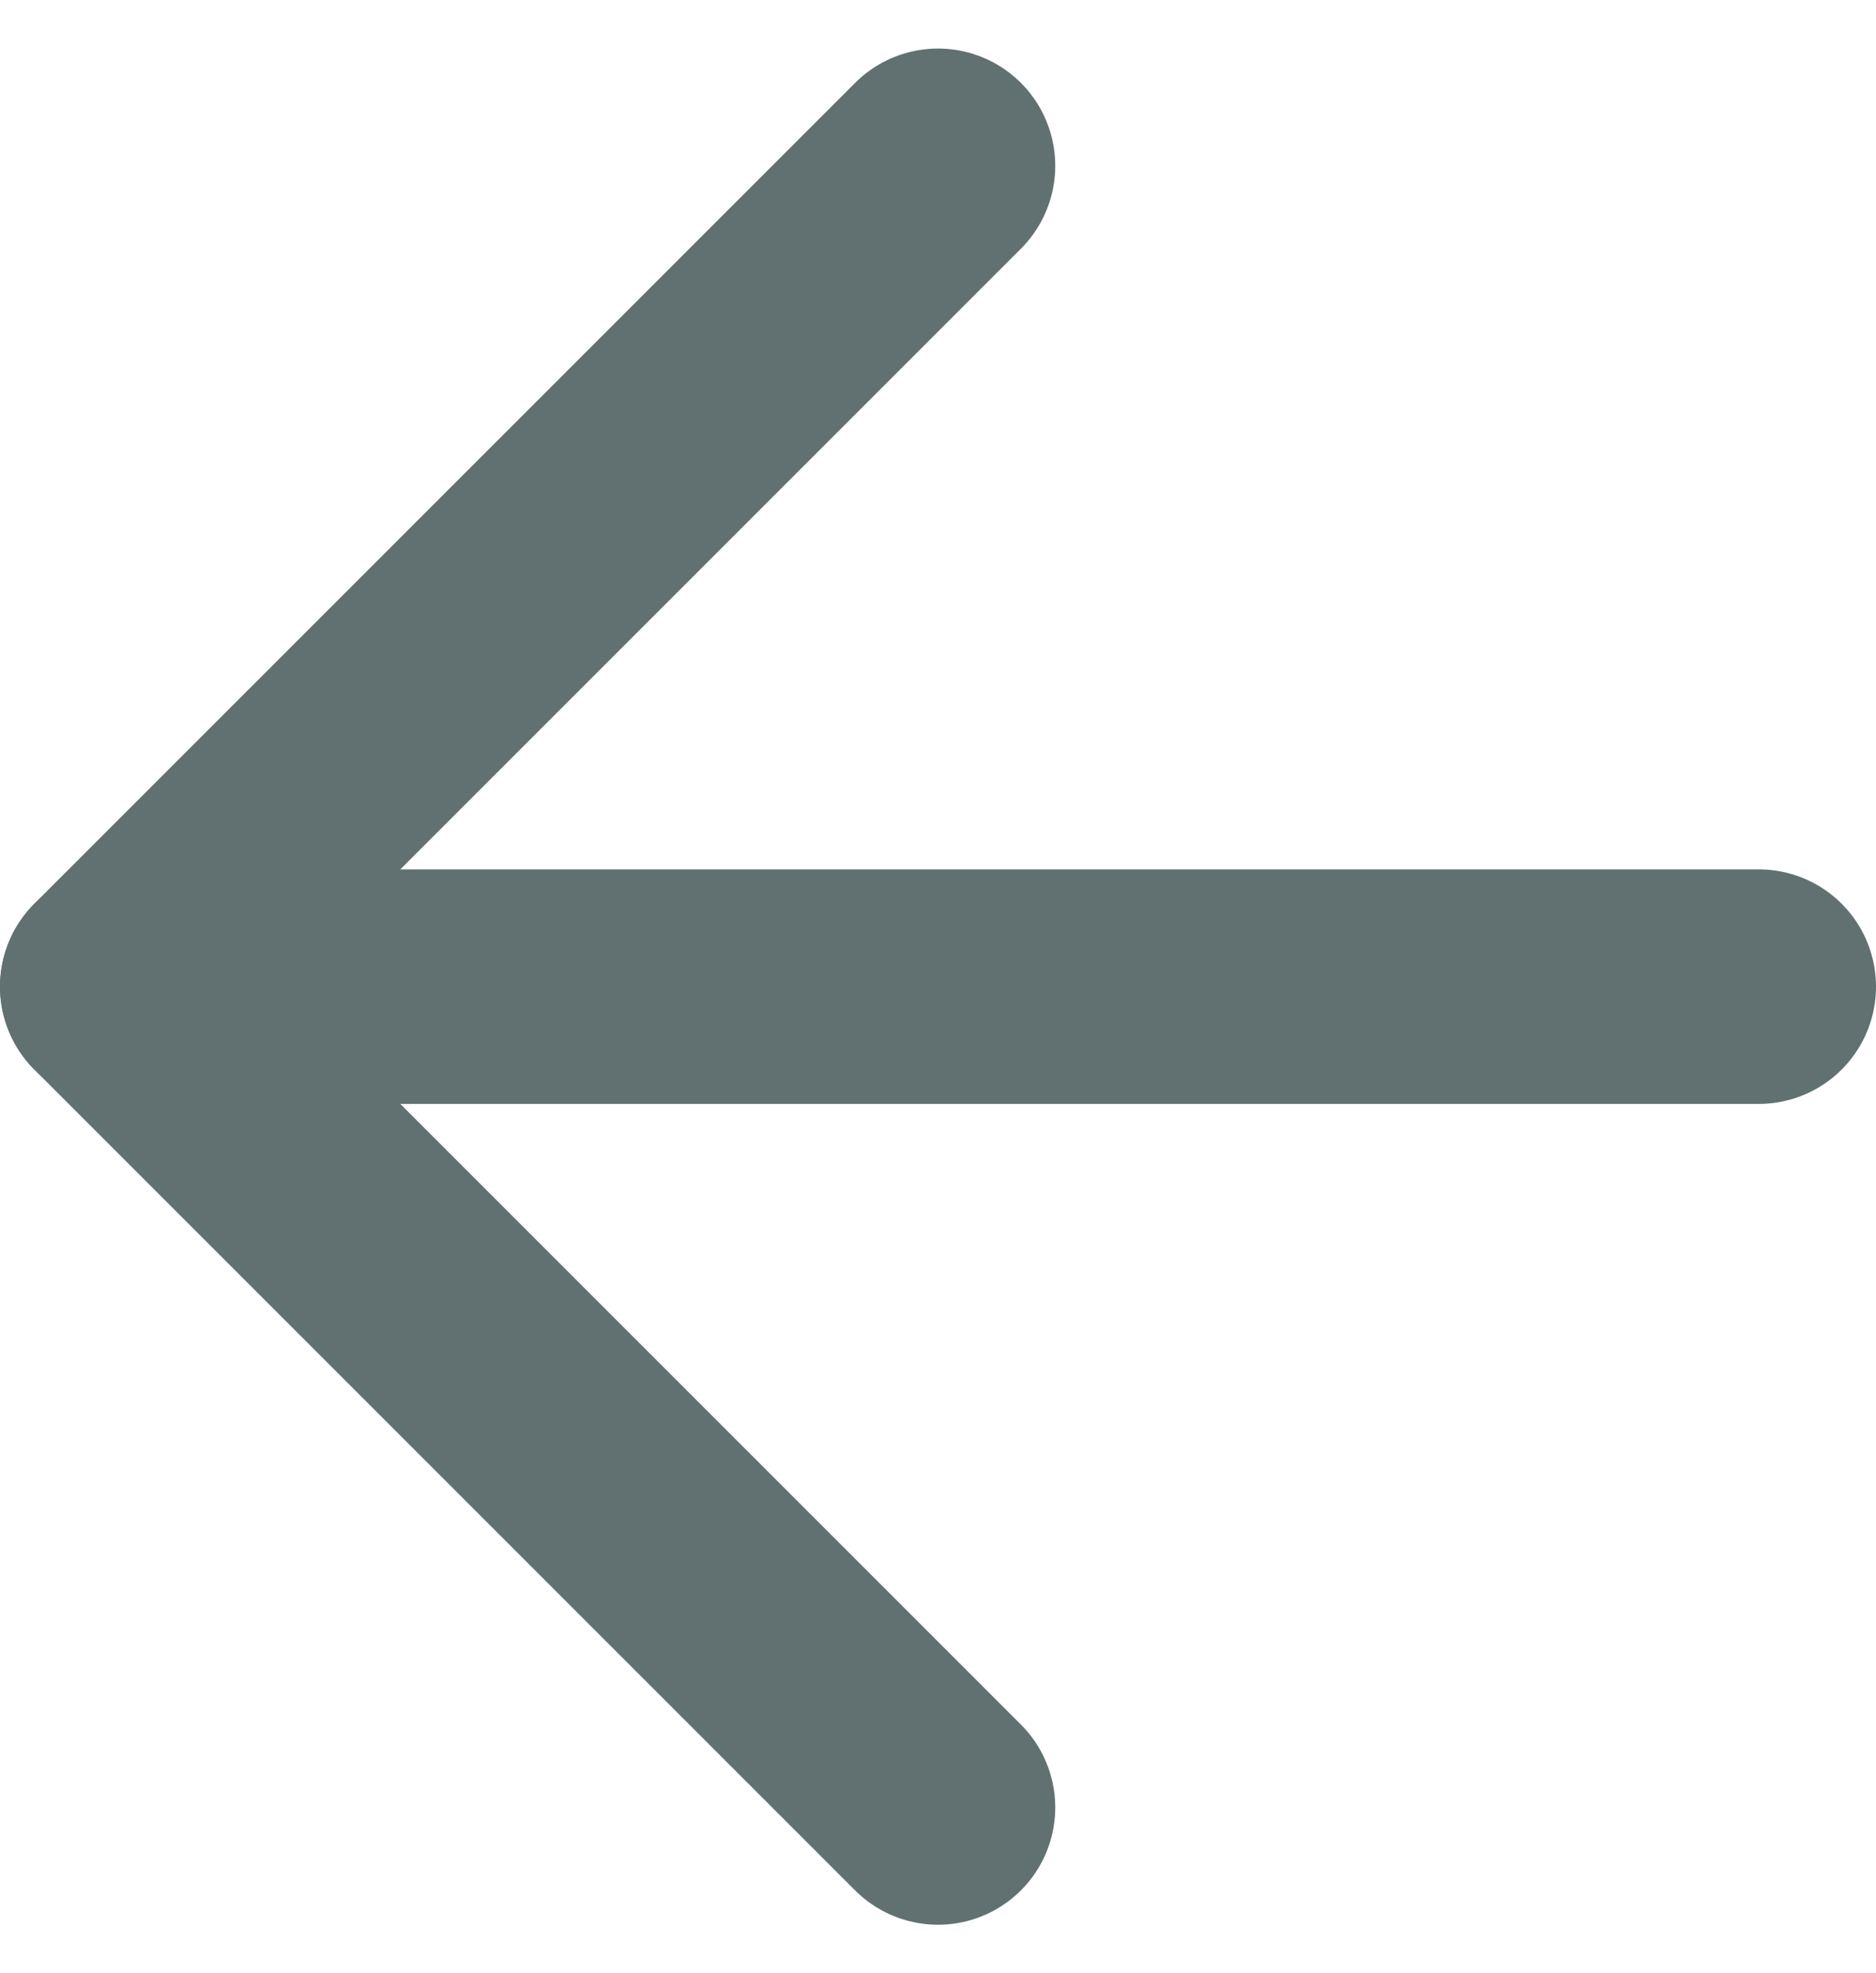
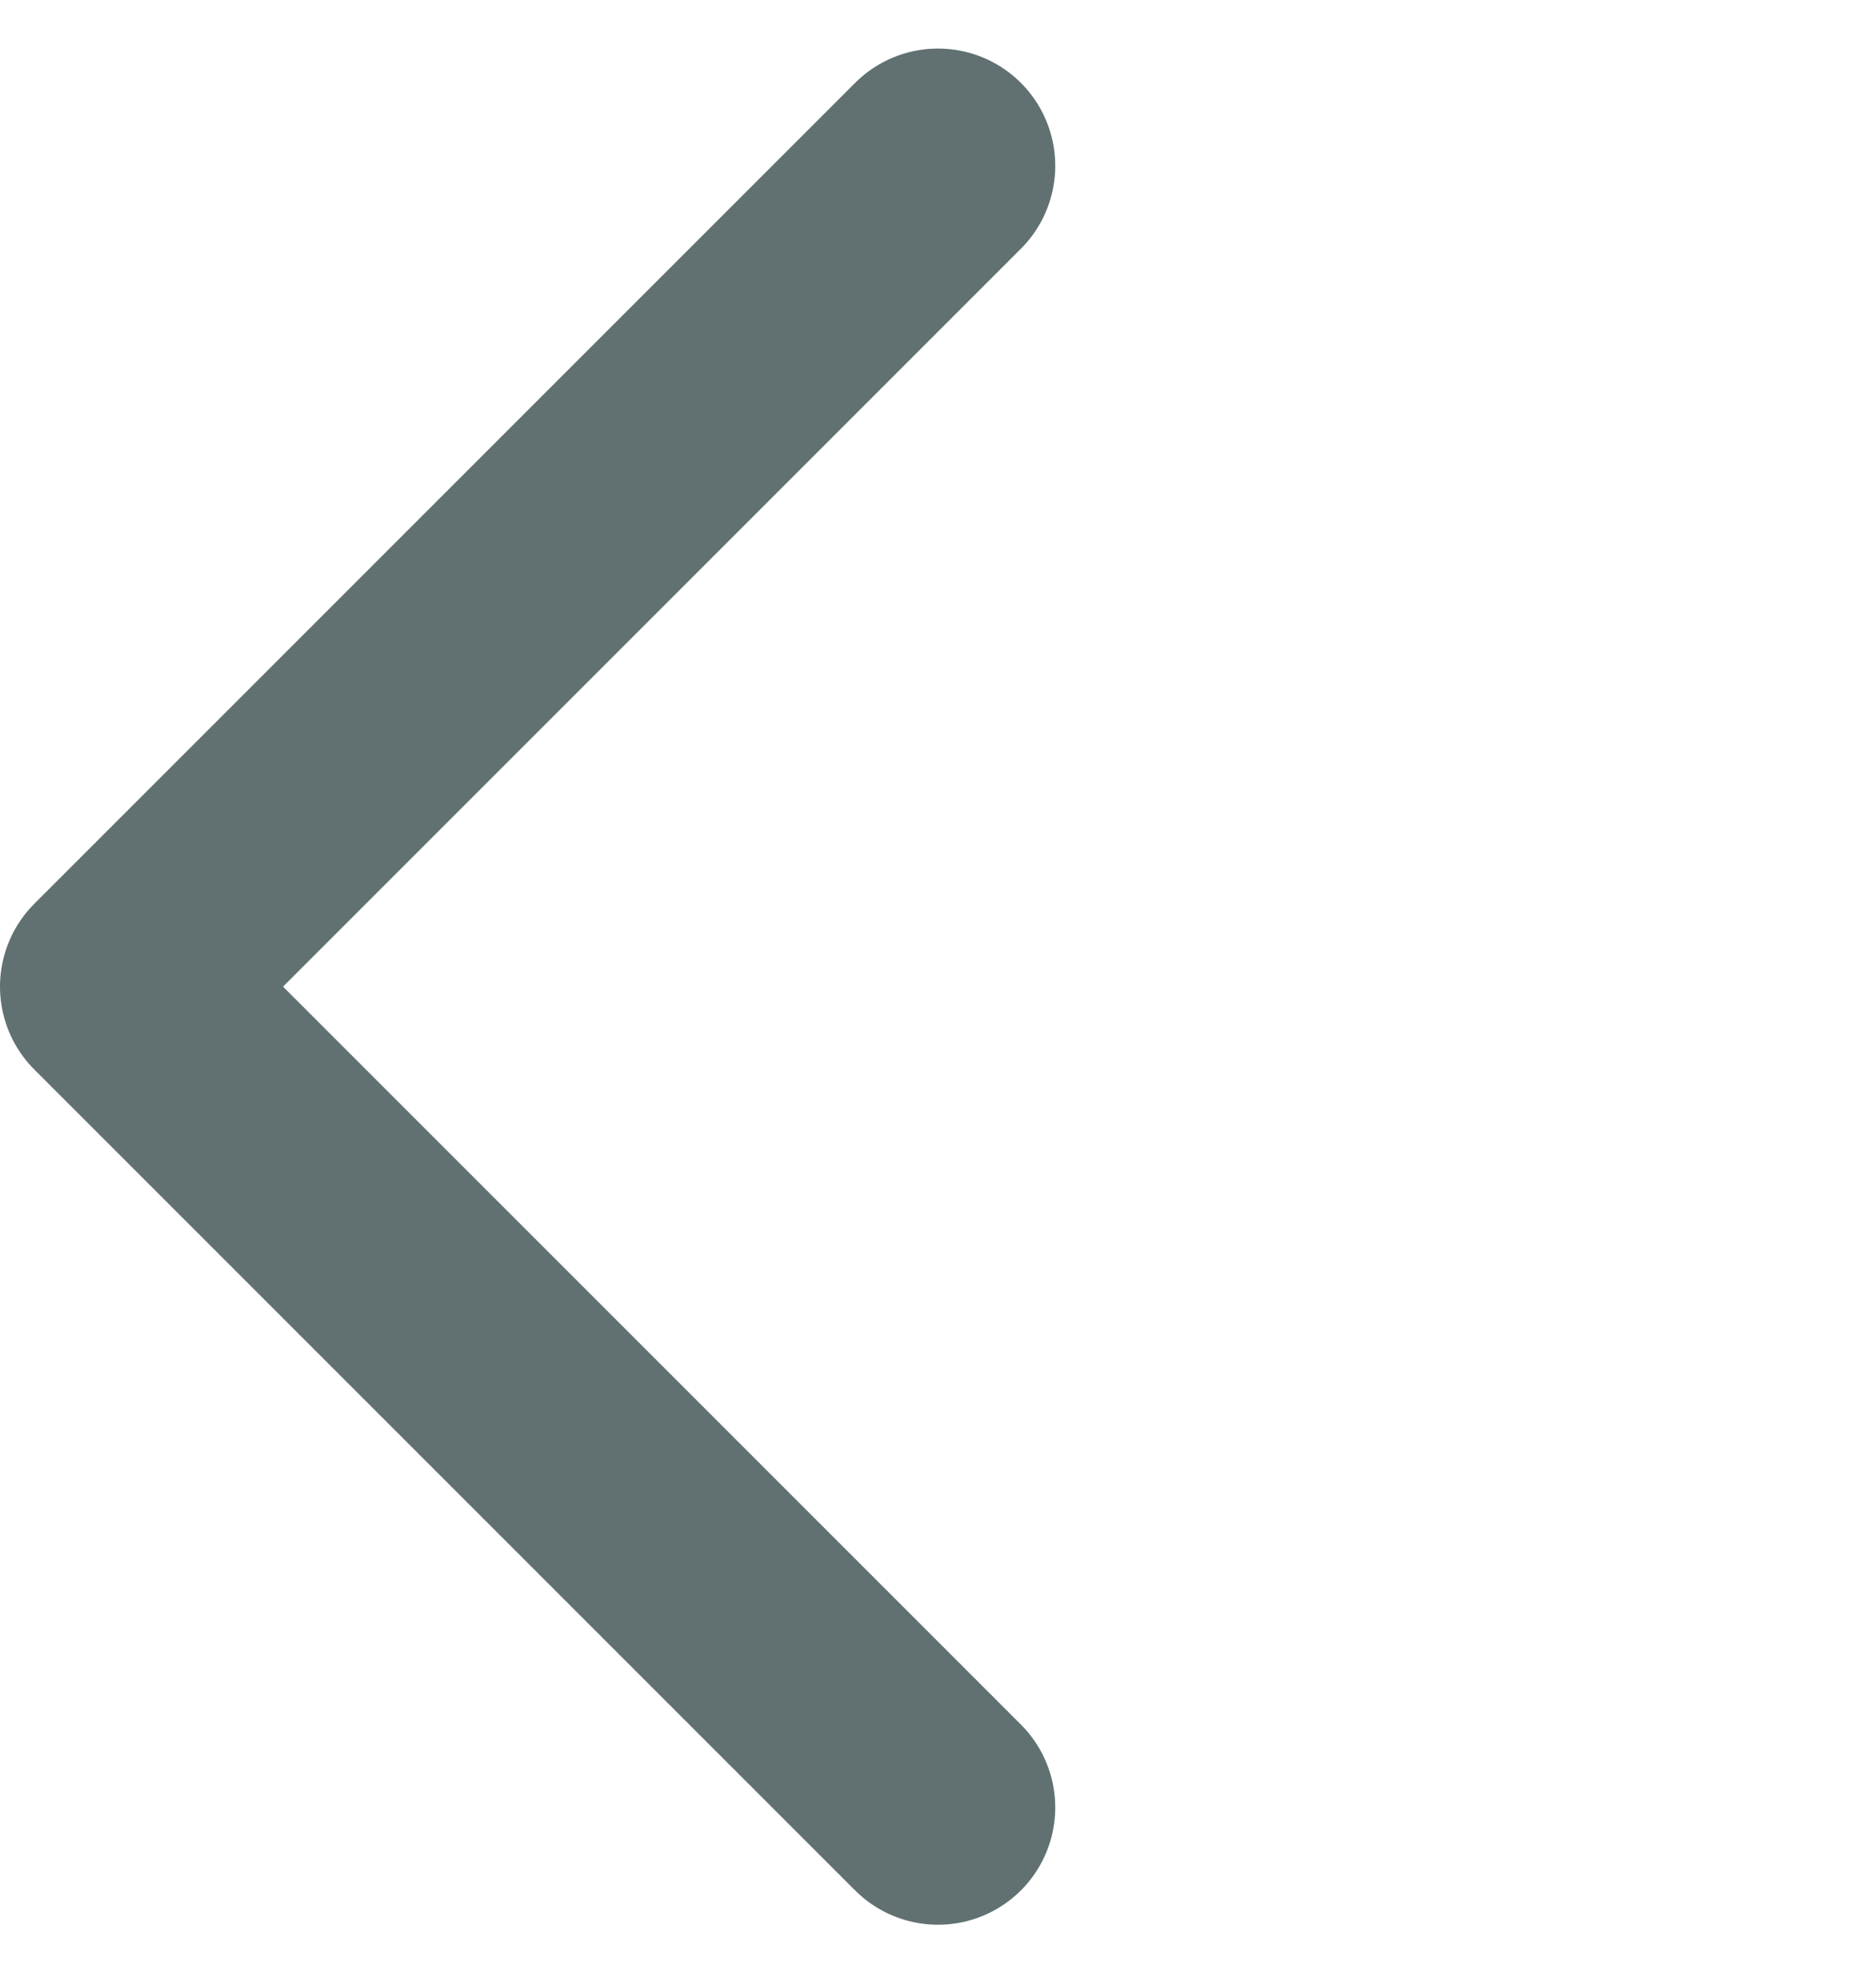
<svg xmlns="http://www.w3.org/2000/svg" width="24" height="25.243" viewBox="0 0 24 25.243">
  <g id="Icon_feather-arrow-left" data-name="Icon feather-arrow-left" transform="translate(-6 -5.379)">
-     <path id="Path_1" data-name="Path 1" d="M28.5,18H7.5" fill="none" stroke="#617171" stroke-linecap="round" stroke-linejoin="round" stroke-width="3" />
    <path id="Path_2" data-name="Path 2" d="M18,28.5,7.5,18,18,7.5" fill="none" stroke="#617171" stroke-linecap="round" stroke-linejoin="round" stroke-width="3" />
  </g>
</svg>